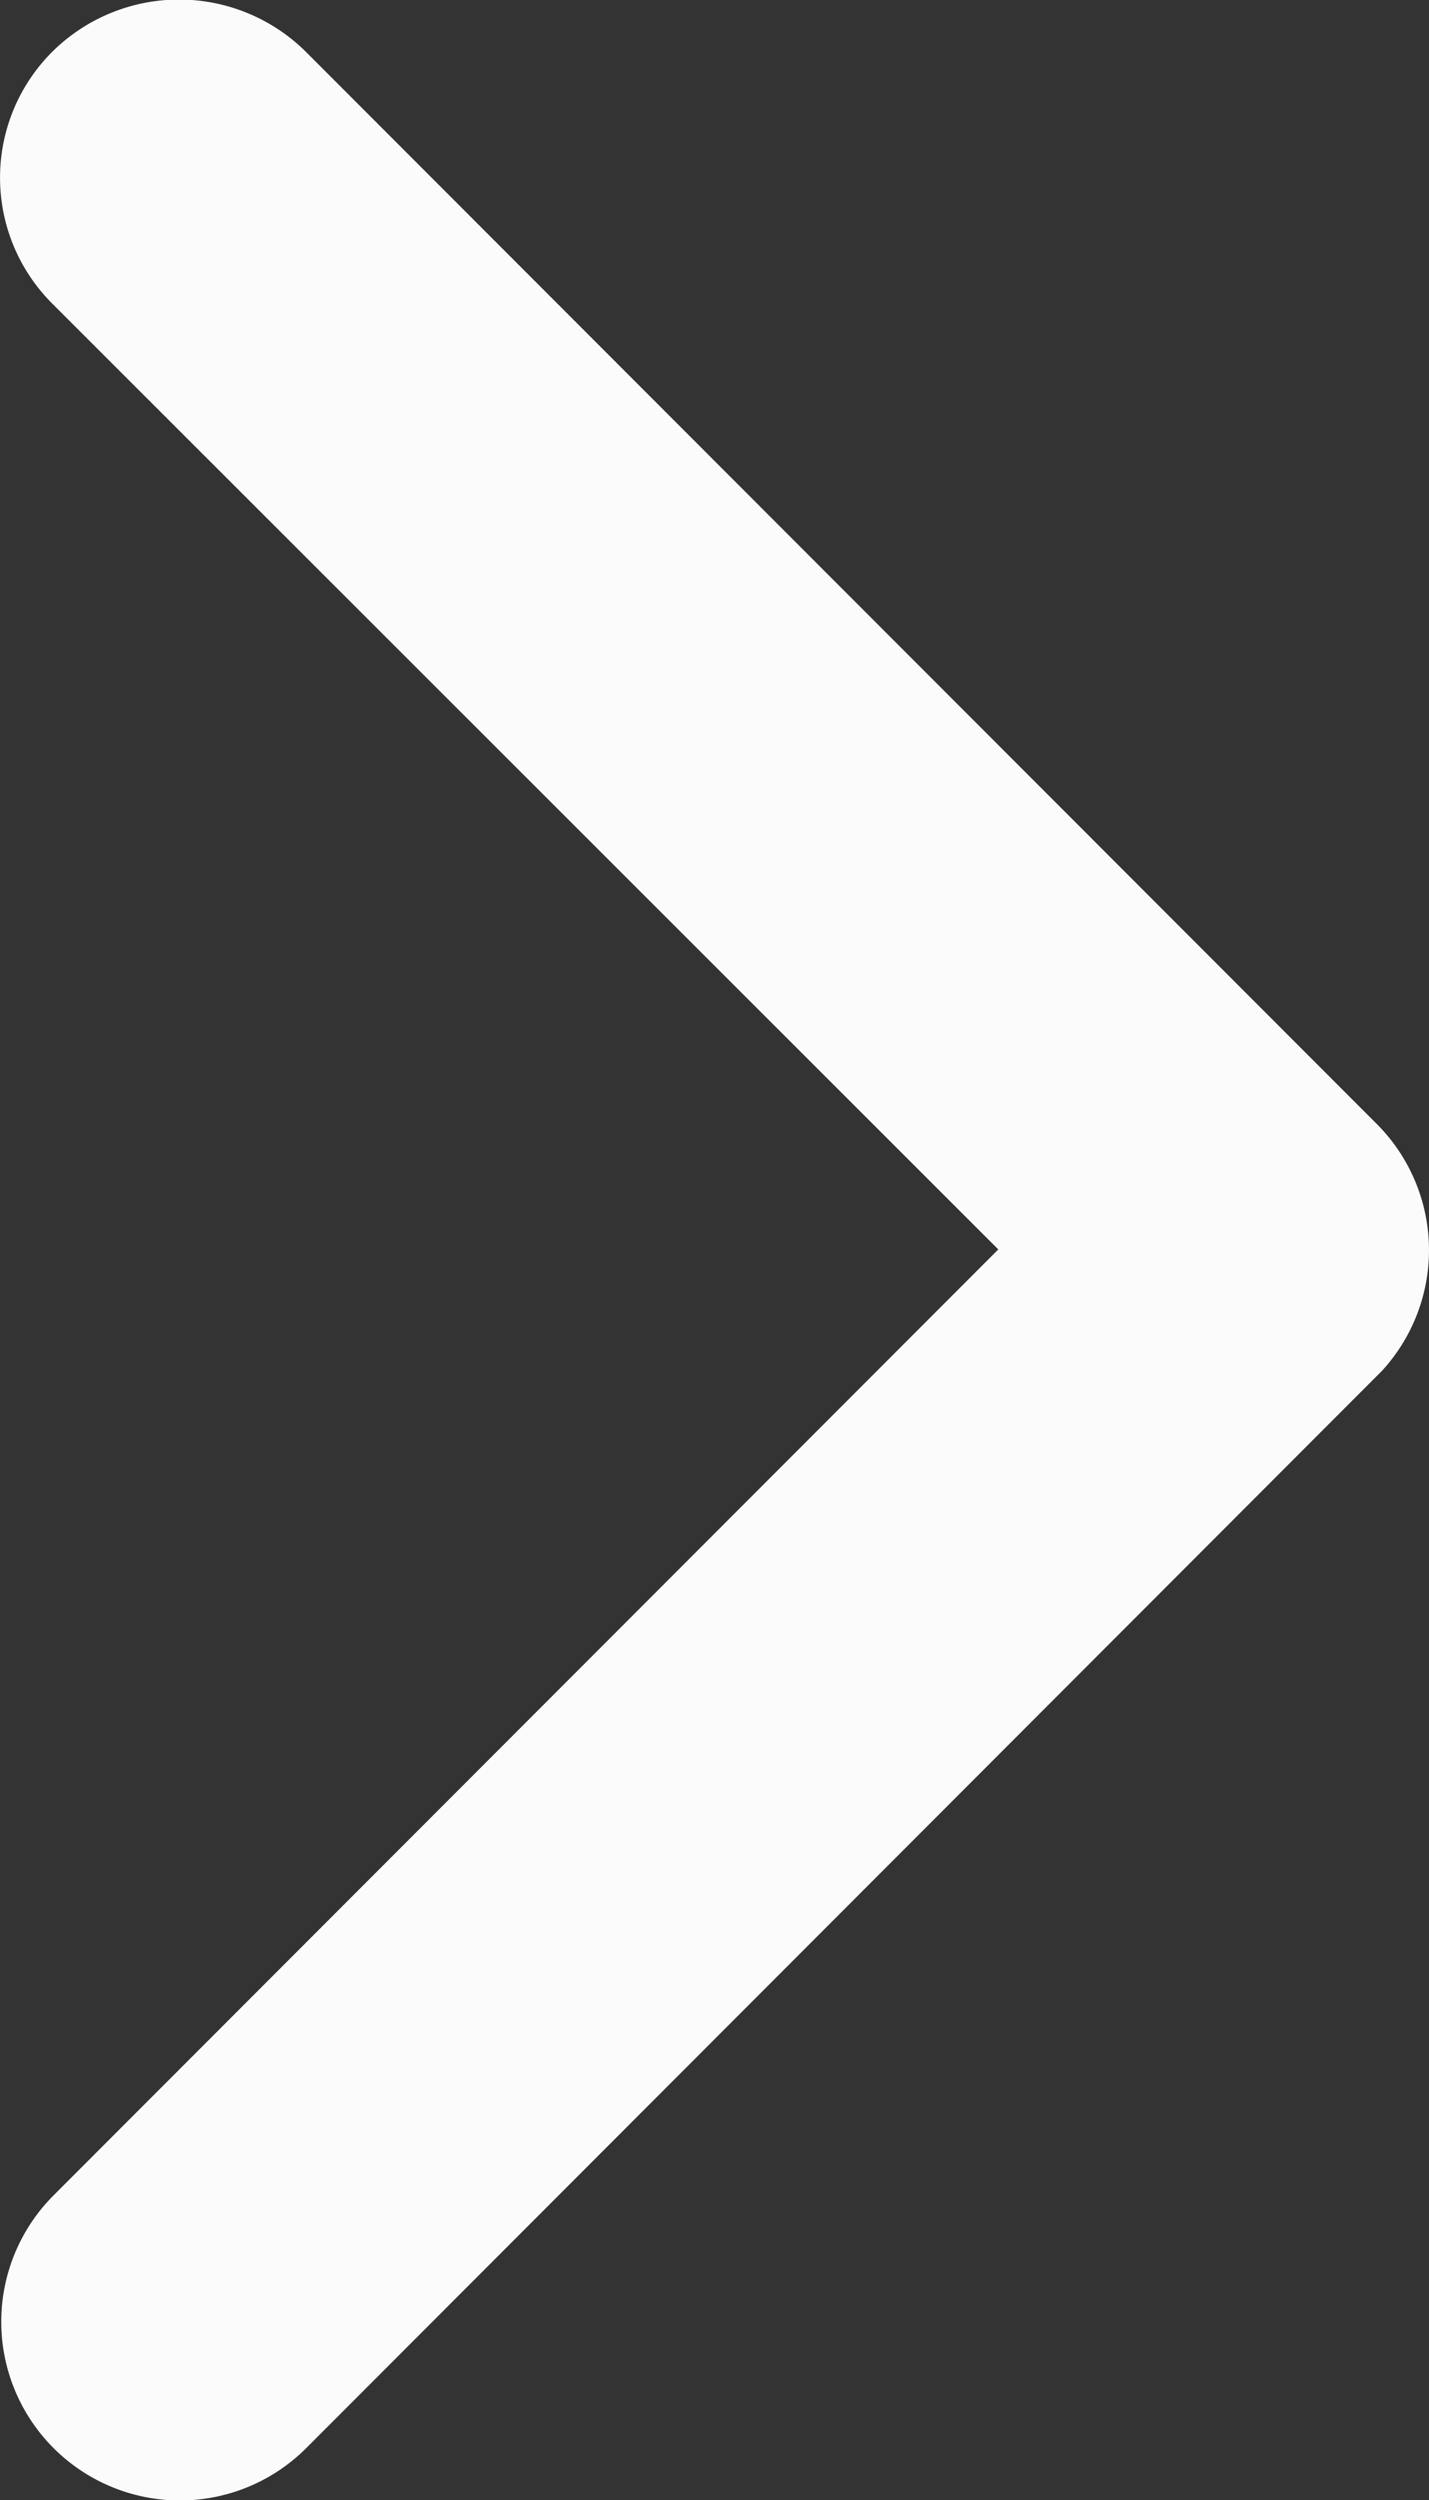
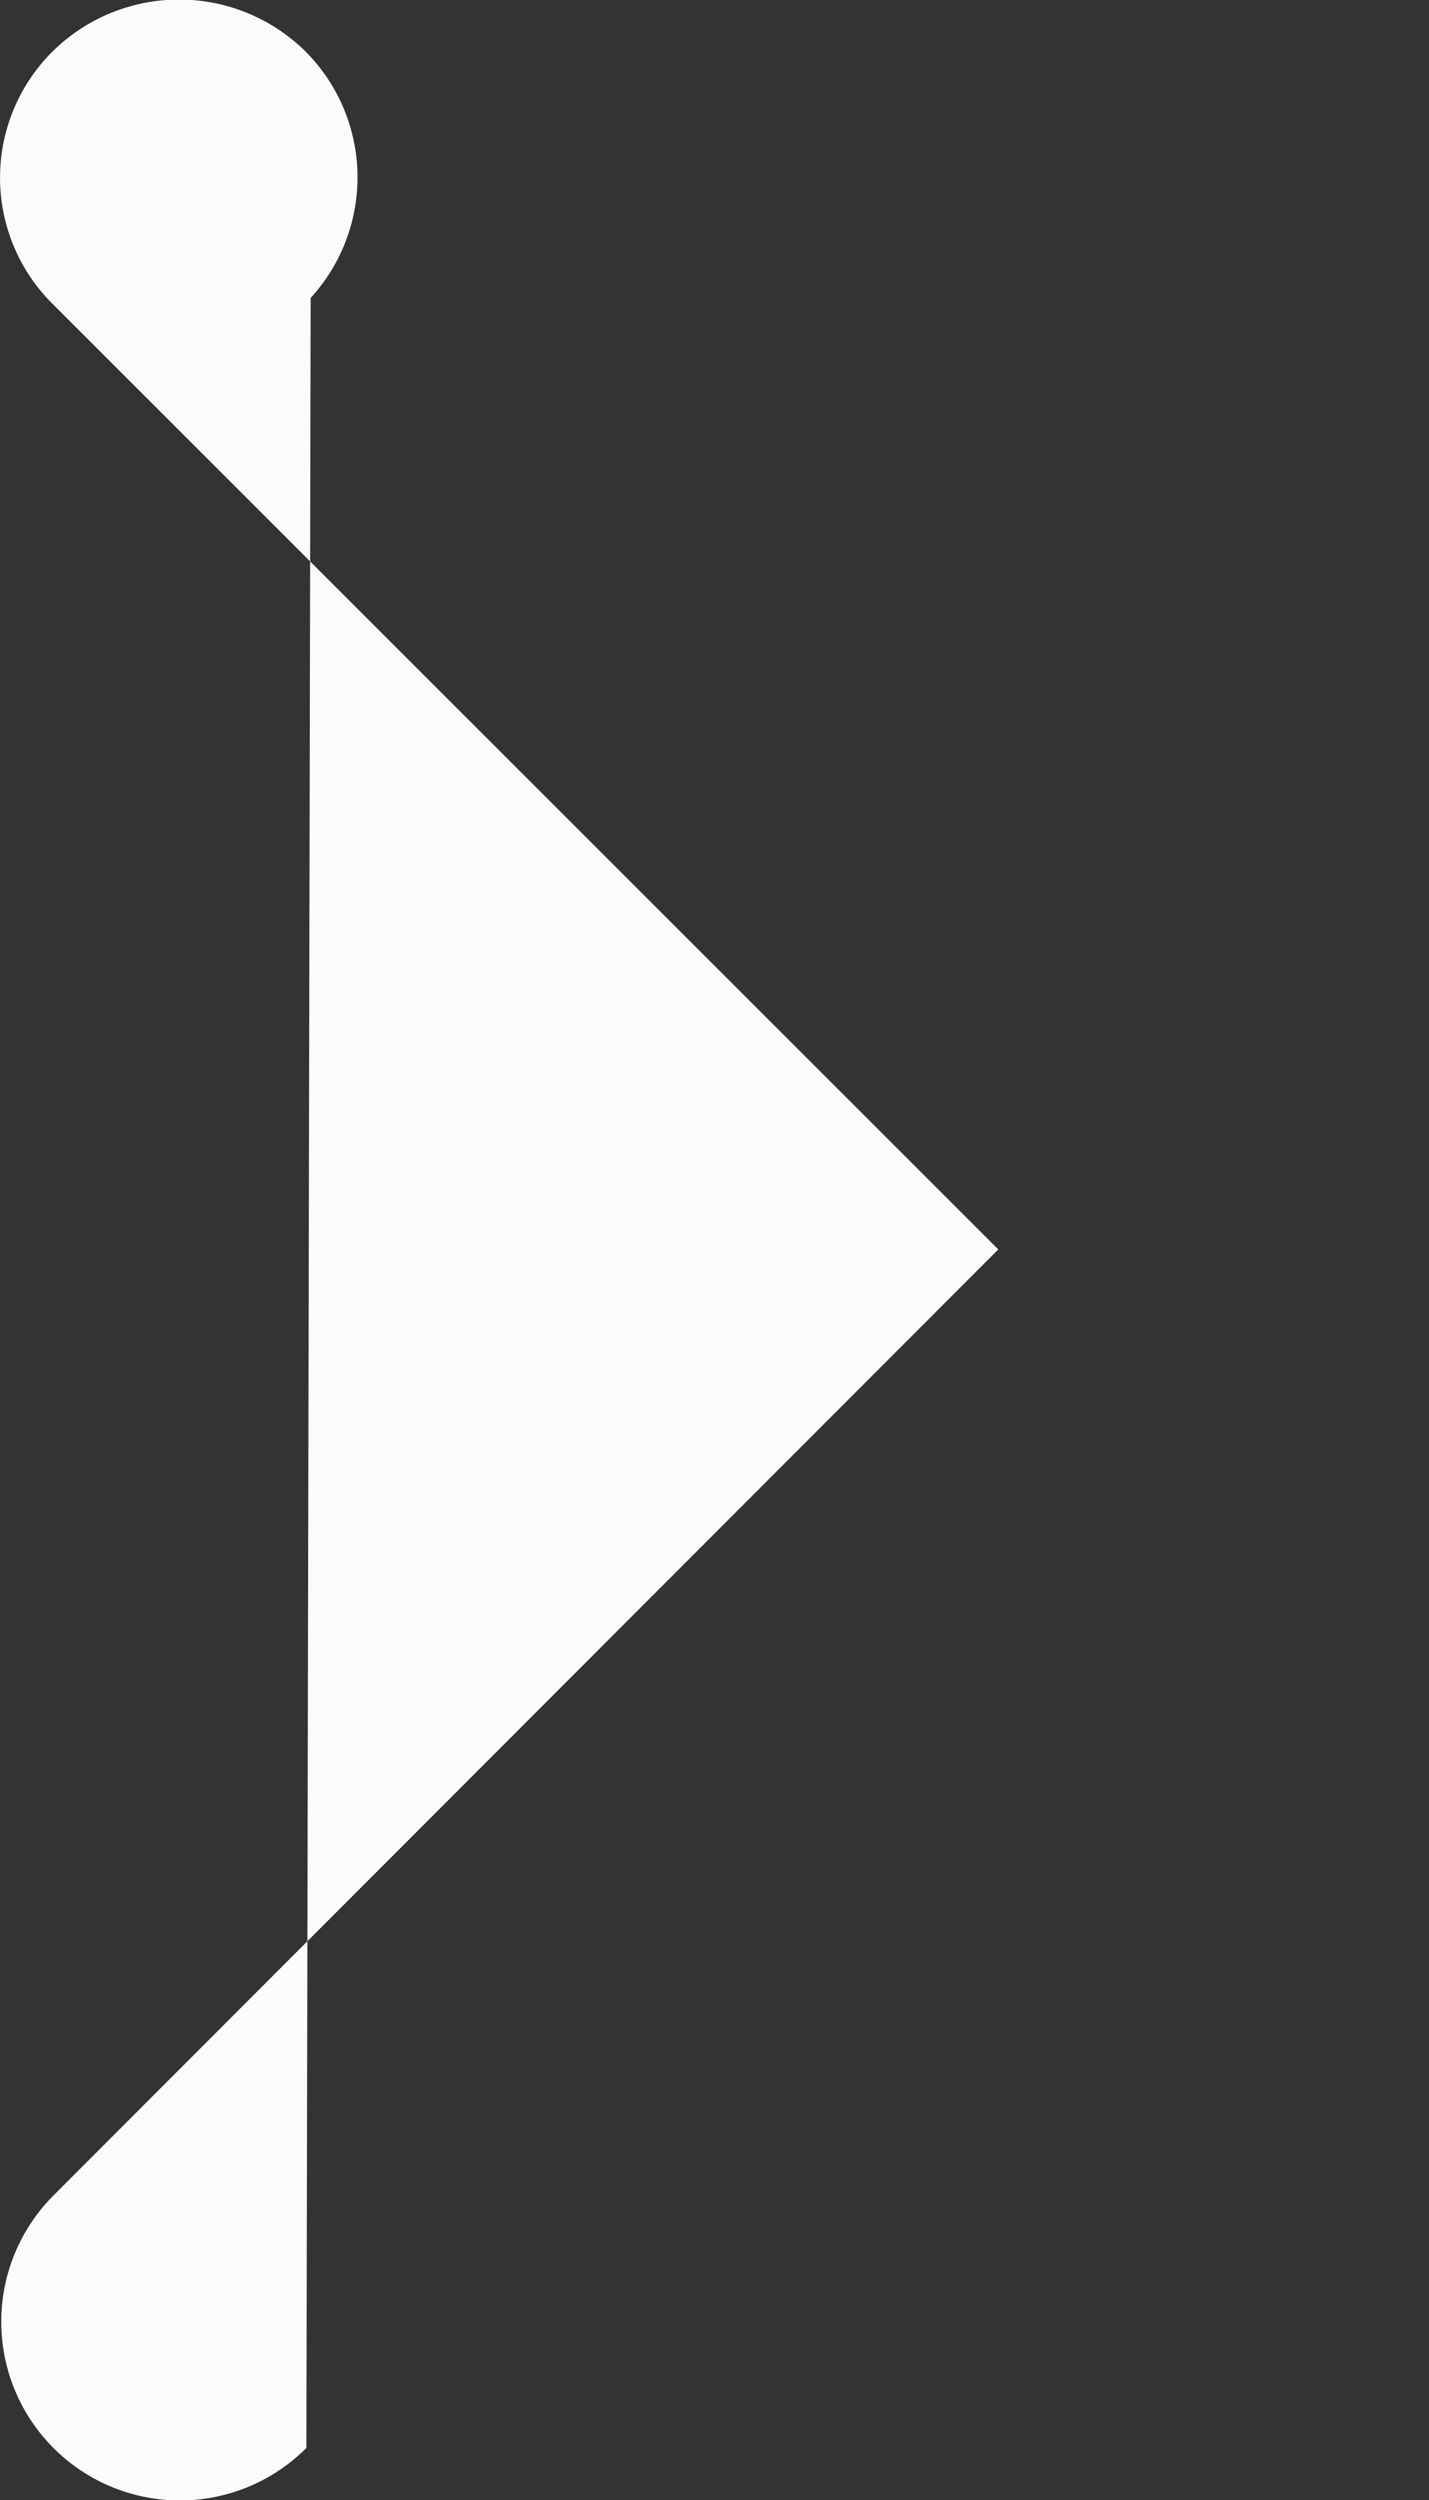
<svg xmlns="http://www.w3.org/2000/svg" width="5" height="8.745" viewBox="0 0 5 8.745">
  <rect x="0" y="0" width="5" height="8.745" fill="#333333" stroke="none" />
-   <path id="Icon_ionic-ios-arrow-down" data-name="Icon ionic-ios-arrow-down" d="M10.562,14.739l3.307-3.309a.622.622,0,0,1,.883,0,.63.63,0,0,1,0,.885L11,16.064a.624.624,0,0,1-.862.018L6.37,12.318a.625.625,0,0,1,.883-.885Z" transform="translate(-11.246 14.932) rotate(-90)" fill="#fbfbfb" />
+   <path id="Icon_ionic-ios-arrow-down" data-name="Icon ionic-ios-arrow-down" d="M10.562,14.739l3.307-3.309a.622.622,0,0,1,.883,0,.63.63,0,0,1,0,.885a.624.624,0,0,1-.862.018L6.37,12.318a.625.625,0,0,1,.883-.885Z" transform="translate(-11.246 14.932) rotate(-90)" fill="#fbfbfb" />
</svg>